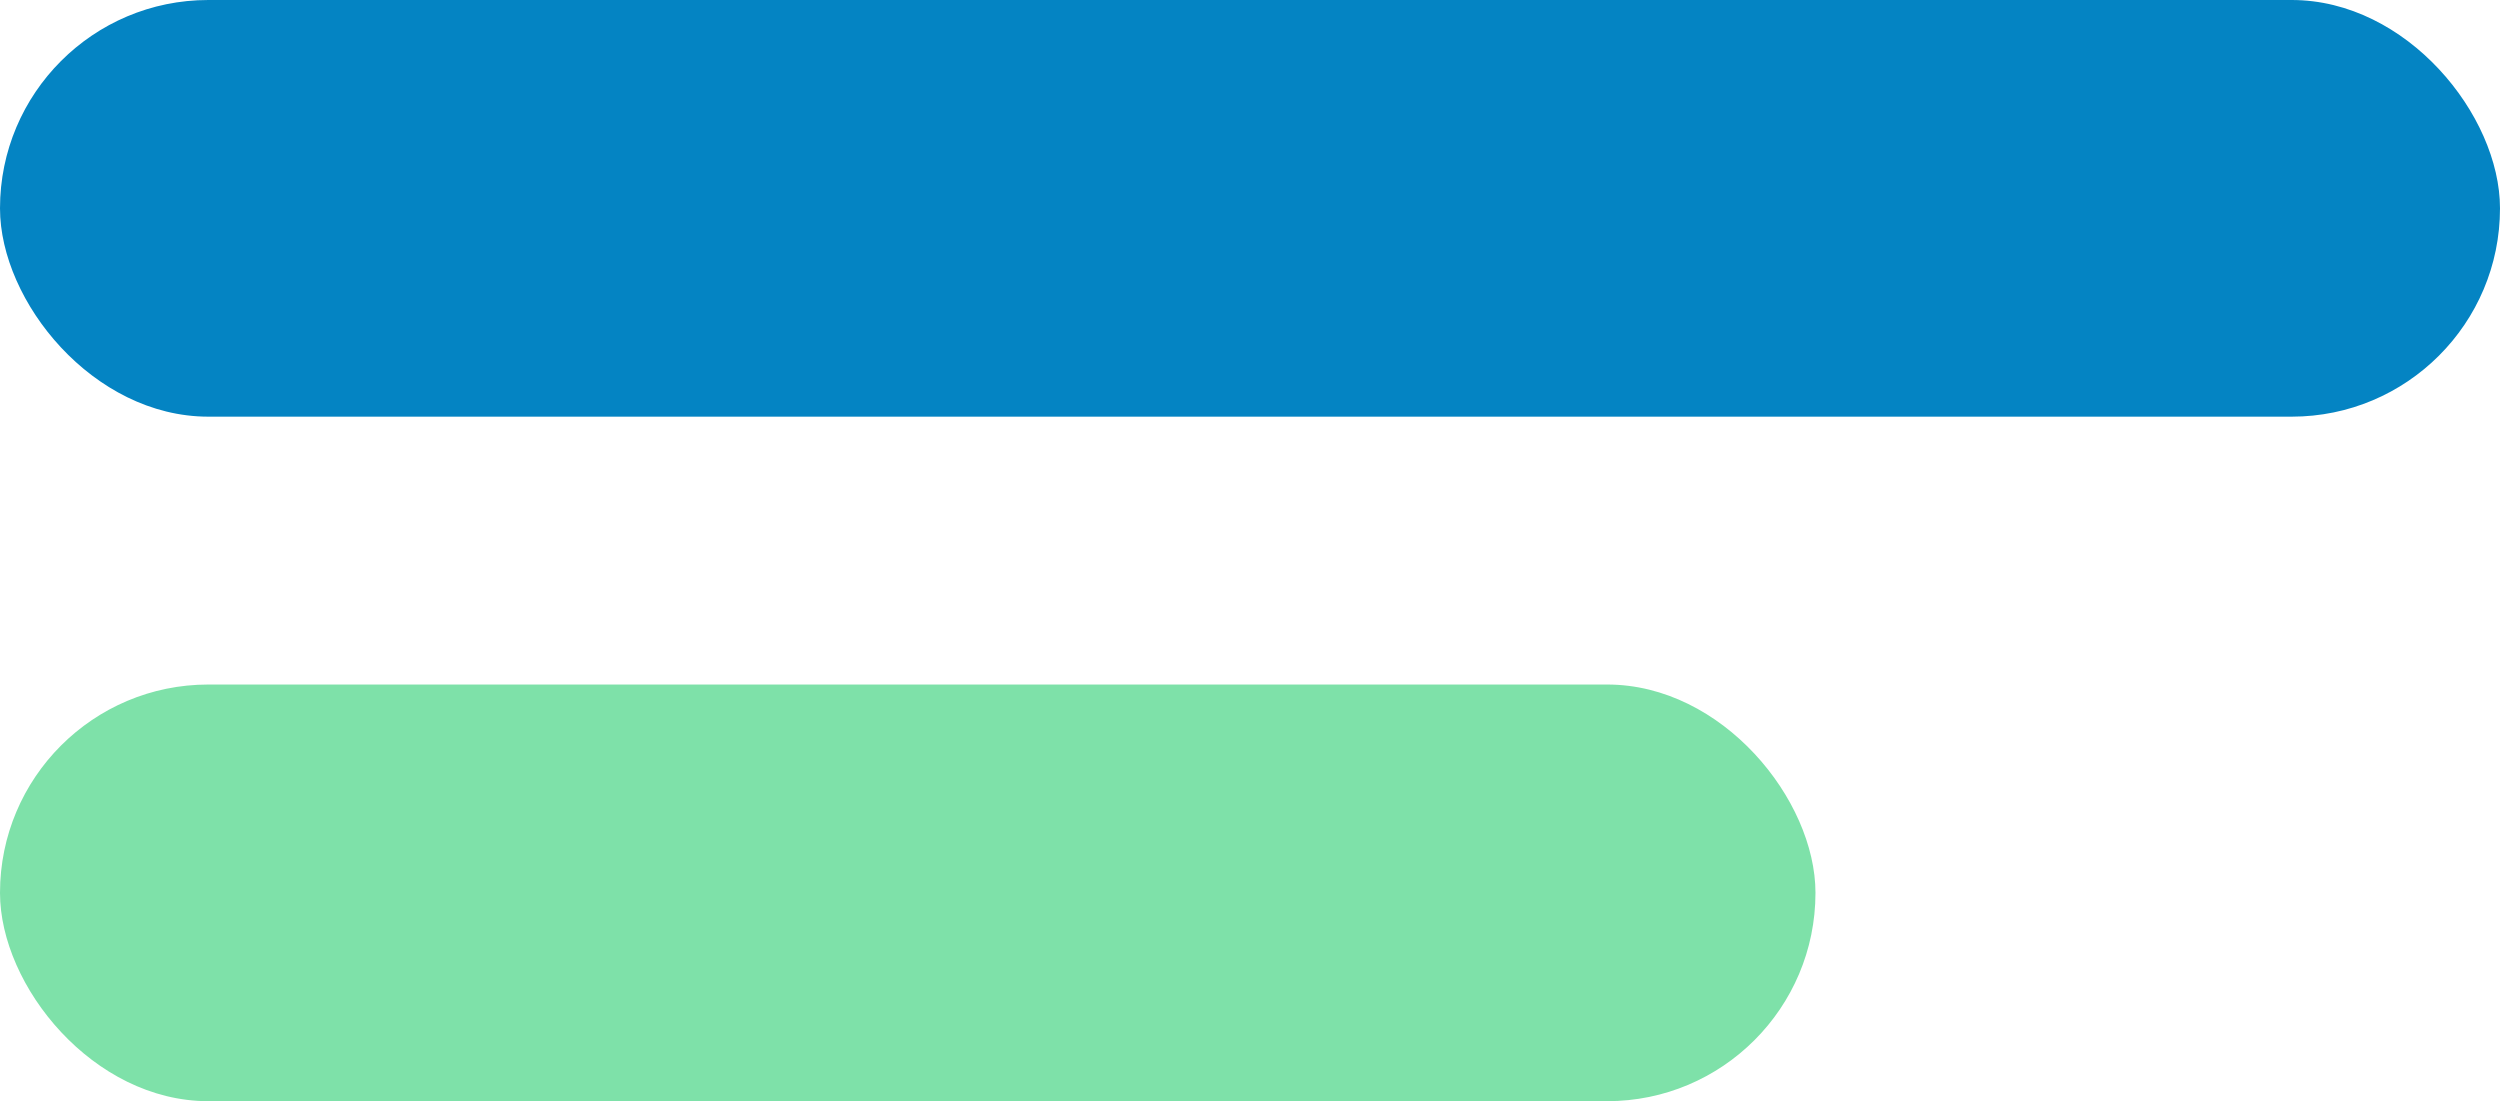
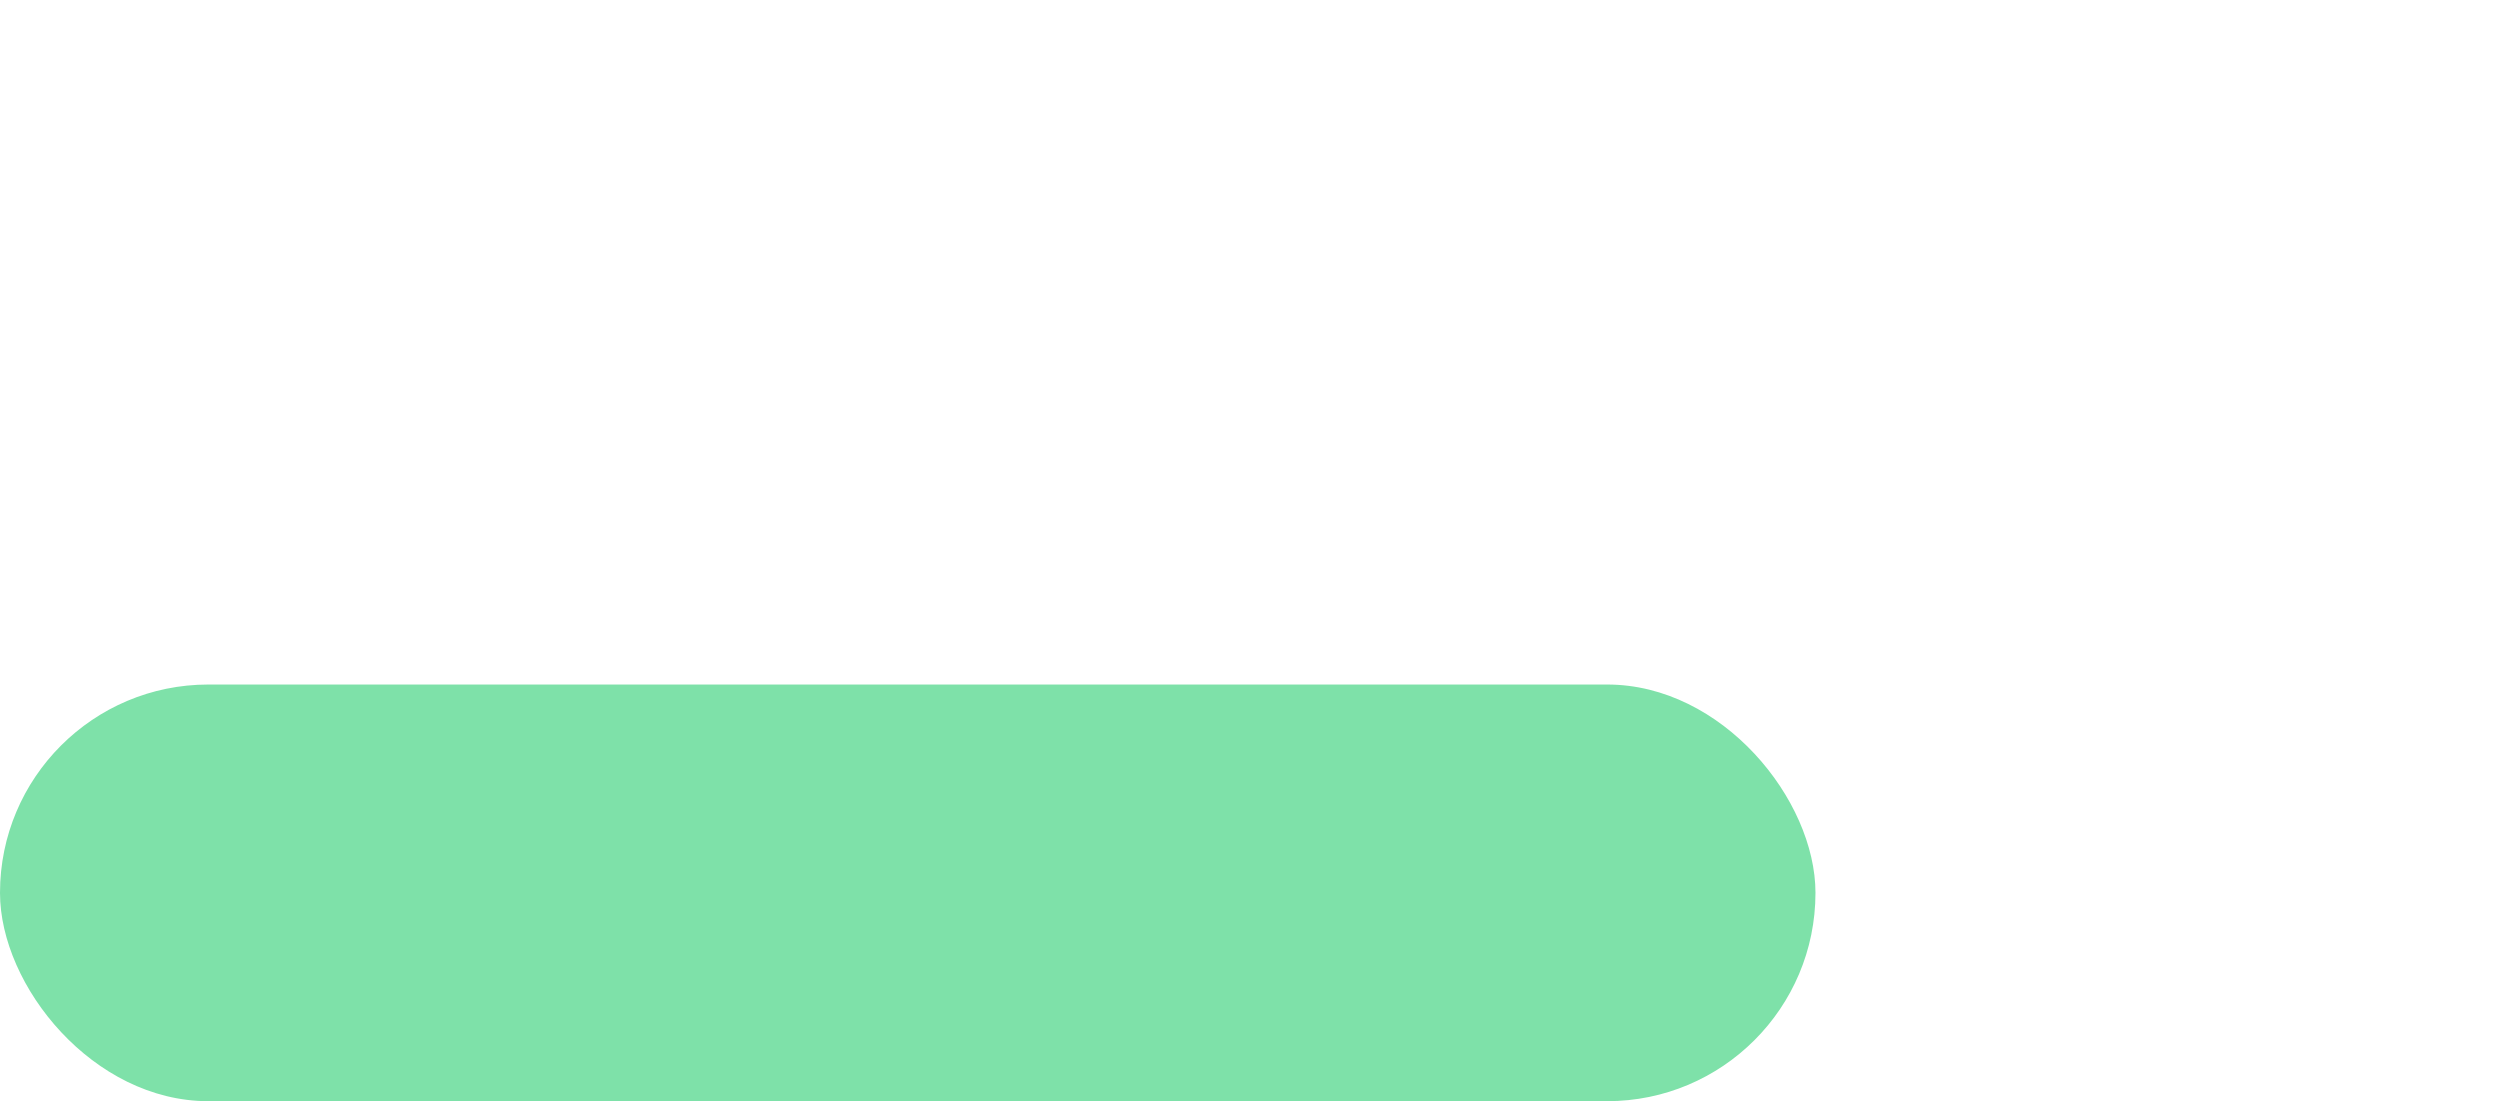
<svg xmlns="http://www.w3.org/2000/svg" width="84" height="37" viewBox="0 0 84 37">
  <g id="グループ_1826" data-name="グループ 1826" transform="translate(-1573.406 -52)">
-     <rect id="長方形_1" data-name="長方形 1" width="84" height="14" rx="7" transform="translate(1573.406 52)" fill="#0484c3" />
    <rect id="長方形_2" data-name="長方形 2" width="61" height="14" rx="7" transform="translate(1573.406 75)" fill="#7ee1a9" />
  </g>
</svg>